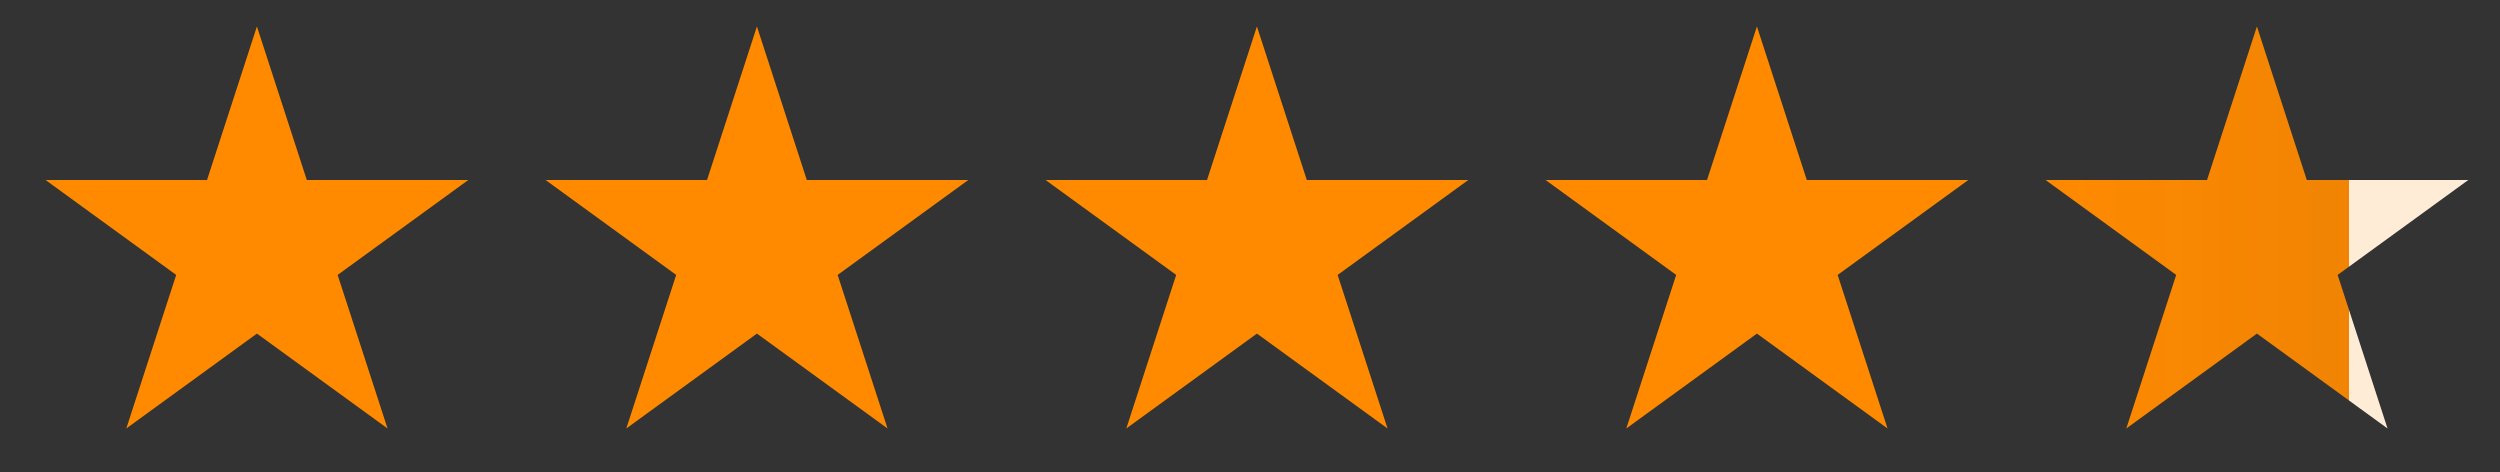
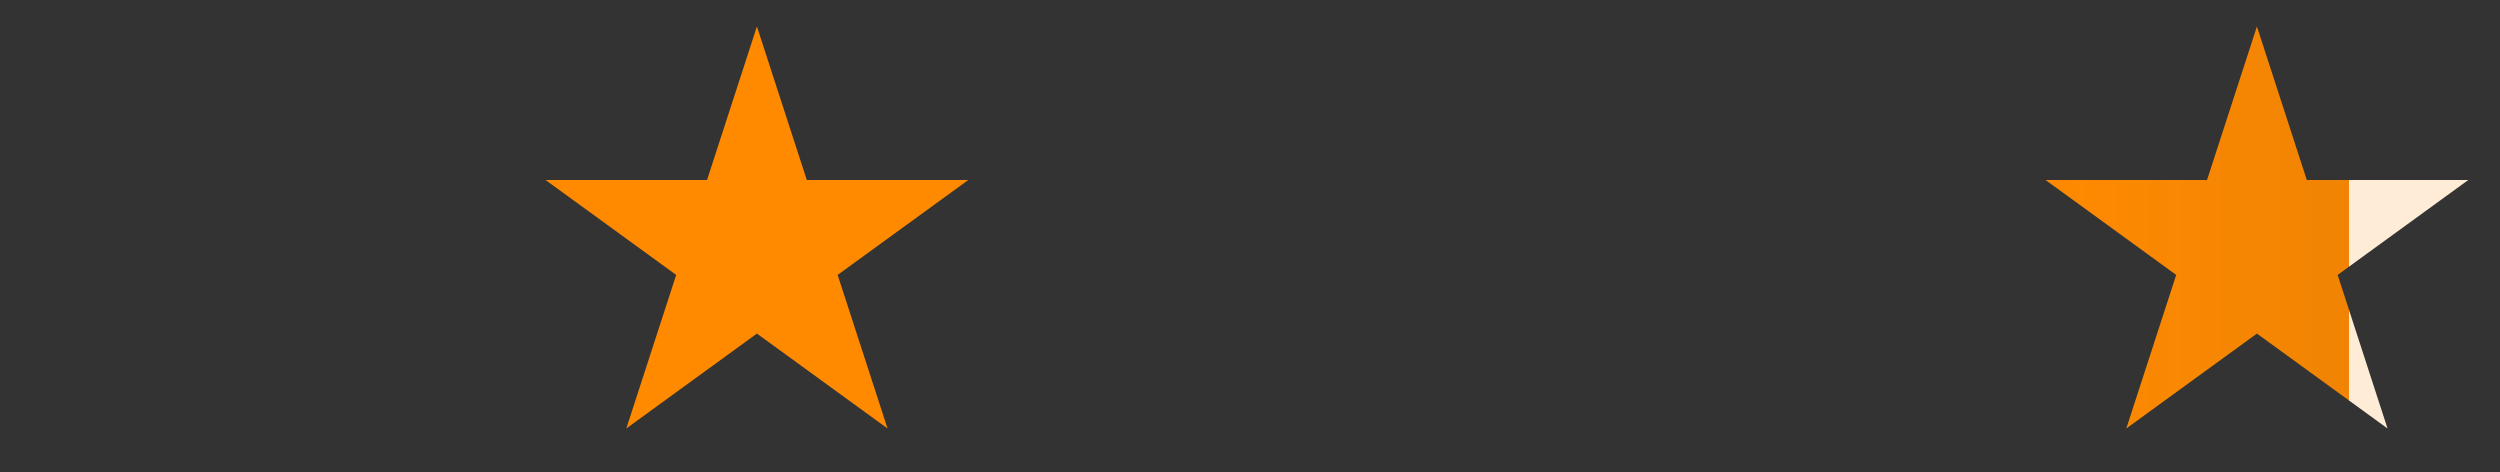
<svg xmlns="http://www.w3.org/2000/svg" fill="none" viewBox="0 0 90 17" height="17" width="90">
  <rect x="0" y="0" width="90" height="17" fill="#333333" stroke="none" />
  <g clip-path="url(#clip0_17_4236)">
-     <path fill="#FF8A00" d="M9.249 0.953L11.045 6.481H16.857L12.155 9.897L13.951 15.425L9.249 12.009L4.547 15.425L6.343 9.897L1.641 6.481H7.453L9.249 0.953Z" />
    <path fill="#FF8A00" d="M27.249 0.953L29.045 6.481H34.857L30.155 9.897L31.951 15.425L27.249 12.009L22.547 15.425L24.343 9.897L19.641 6.481H25.453L27.249 0.953Z" />
-     <path fill="#FF8A00" d="M45.249 0.953L47.045 6.481H52.857L48.155 9.897L49.951 15.425L45.249 12.009L40.547 15.425L42.343 9.897L37.641 6.481H43.453L45.249 0.953Z" />
-     <path fill="#FF8A00" d="M63.249 0.953L65.045 6.481H70.857L66.155 9.897L67.951 15.425L63.249 12.009L58.547 15.425L60.343 9.897L55.641 6.481H61.453L63.249 0.953Z" />
    <path fill="url(#paint0_linear_17_4236)" d="M81.249 0.953L83.045 6.481H88.857L84.155 9.897L85.951 15.425L81.249 12.009L76.547 15.425L78.343 9.897L73.641 6.481H79.453L81.249 0.953Z" />
  </g>
  <defs>
    <linearGradient gradientUnits="userSpaceOnUse" y2="8.953" x2="89.249" y1="8.953" x1="73.249" id="paint0_linear_17_4236">
      <stop stop-color="#FF8A00" />
      <stop stop-opacity="0.93" stop-color="#FF8A00" offset="0.708" />
      <stop stop-color="#FFECD6" offset="0.708" />
      <stop stop-color="#FFECD6" offset="1" />
    </linearGradient>
    <clipPath id="clip0_17_4236">
      <rect transform="translate(0.5 0.953)" fill="white" height="16" width="89" />
    </clipPath>
  </defs>
</svg>